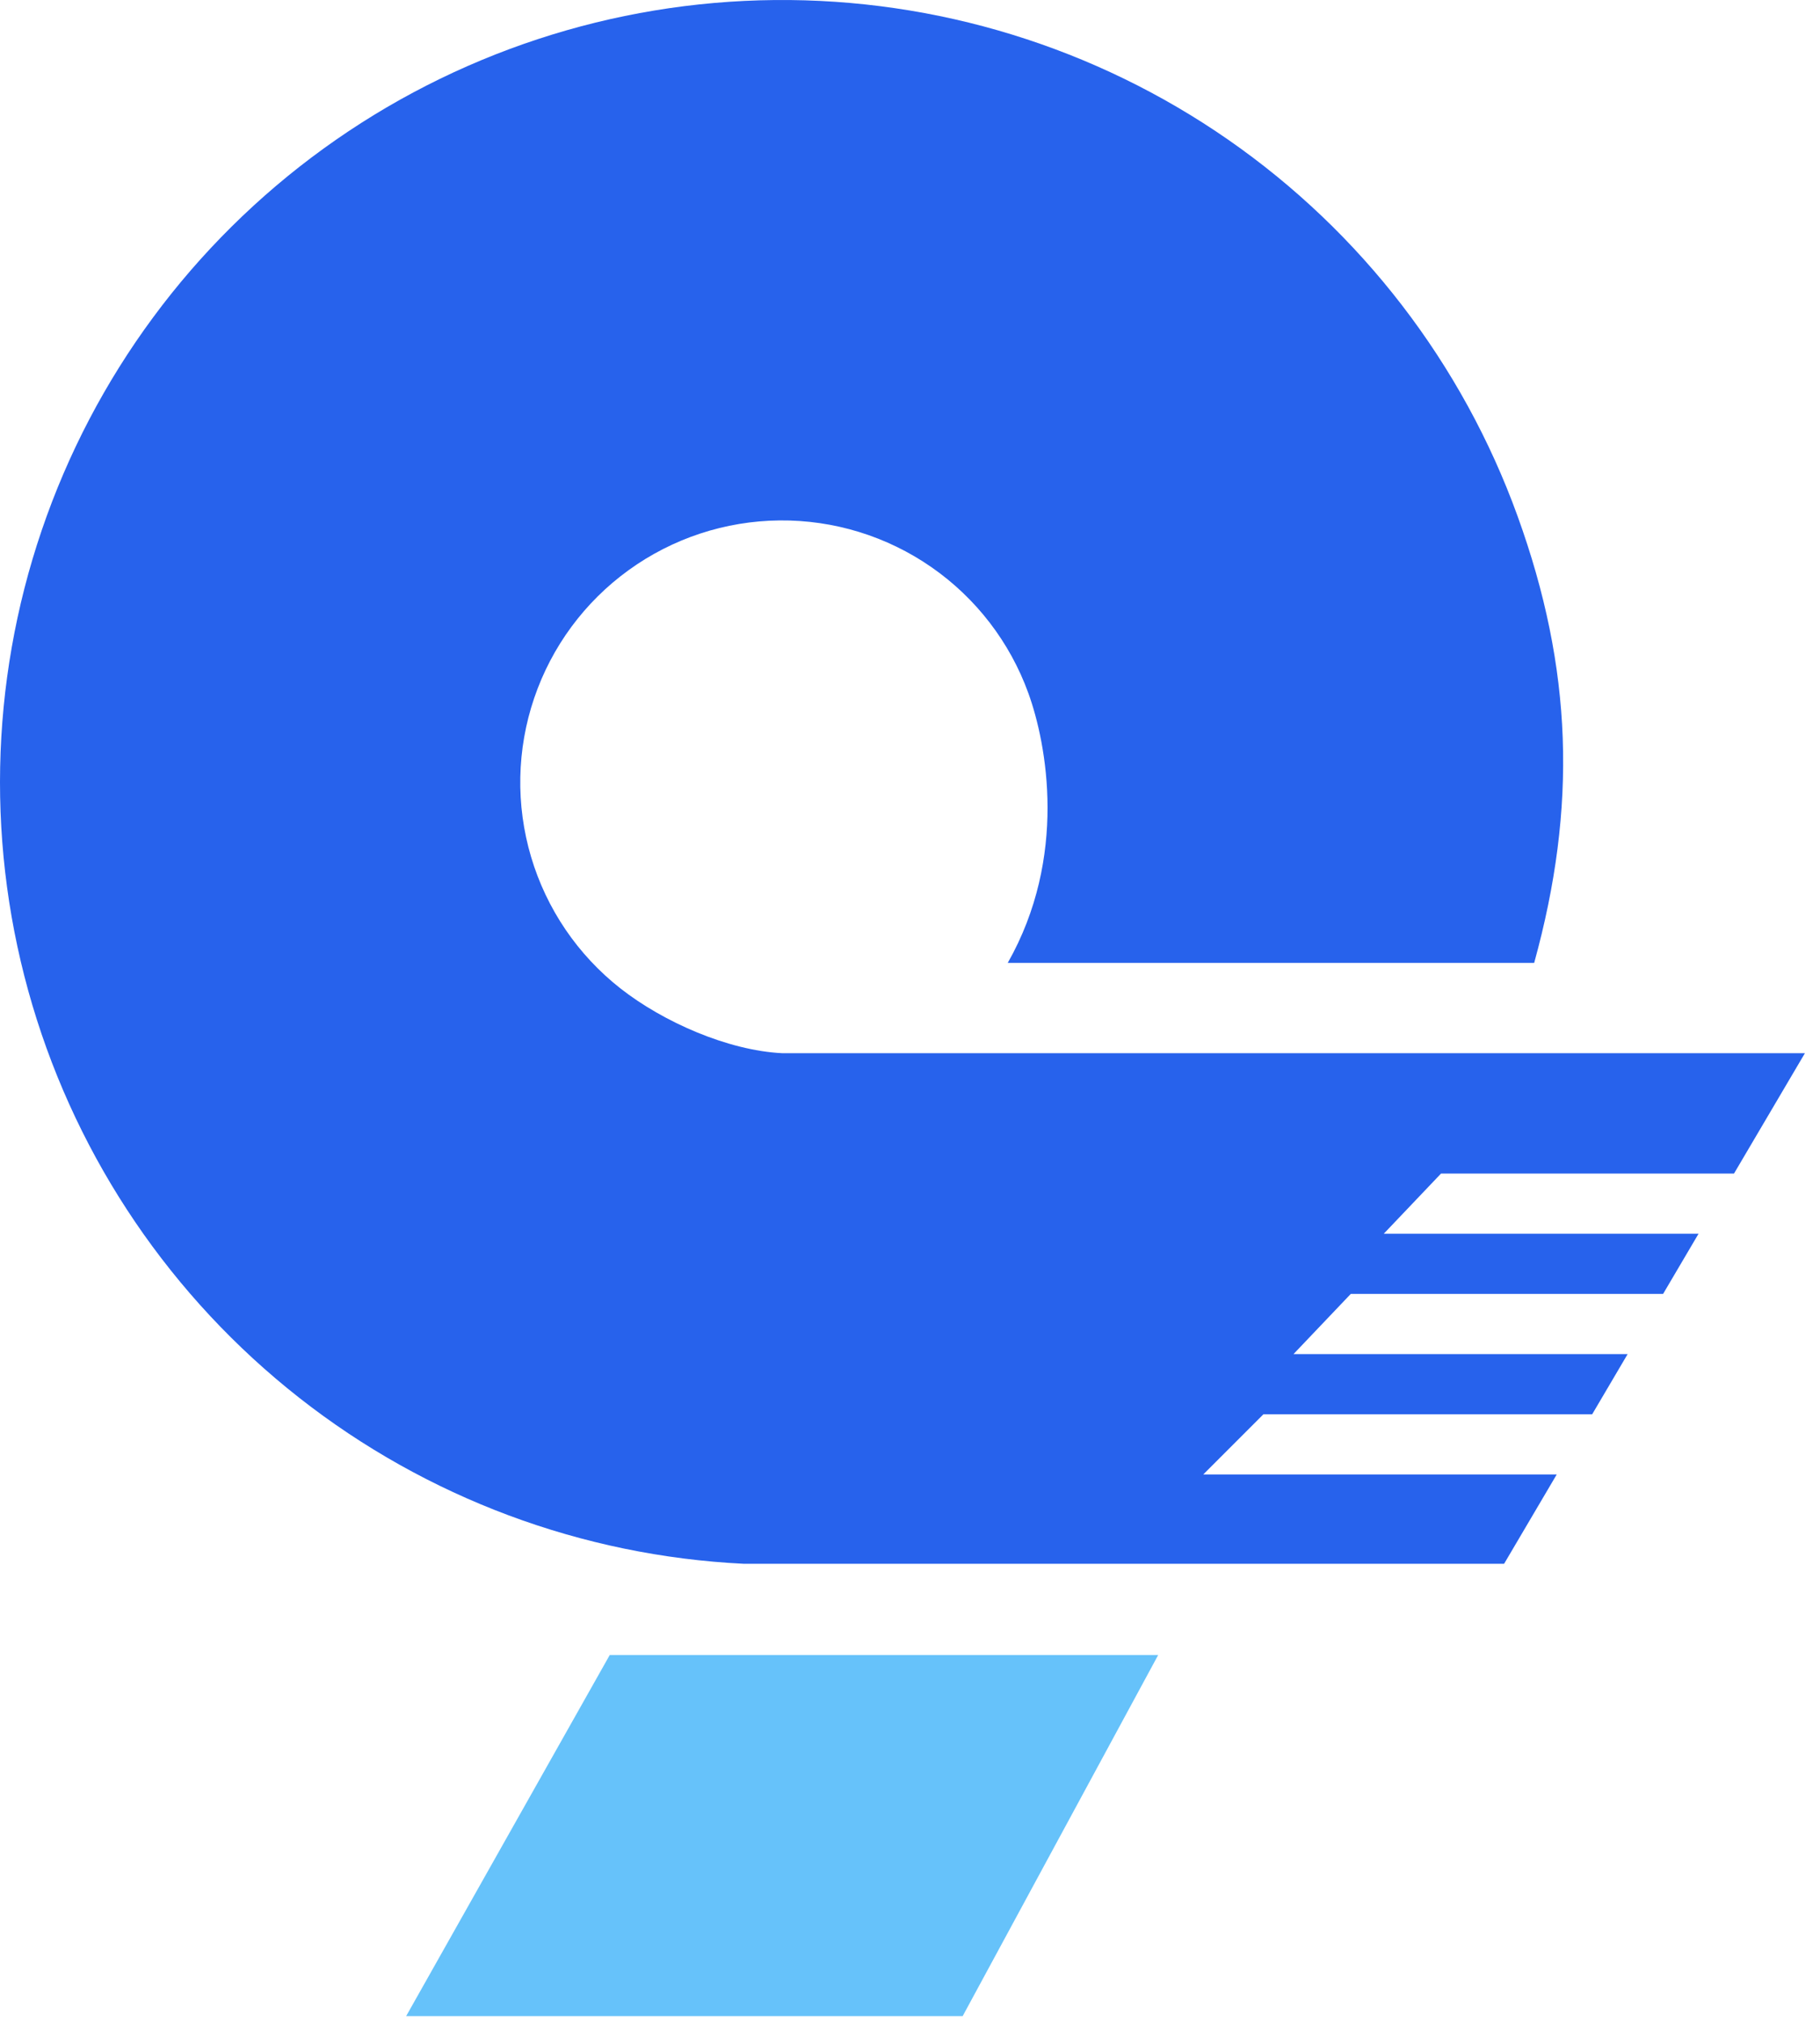
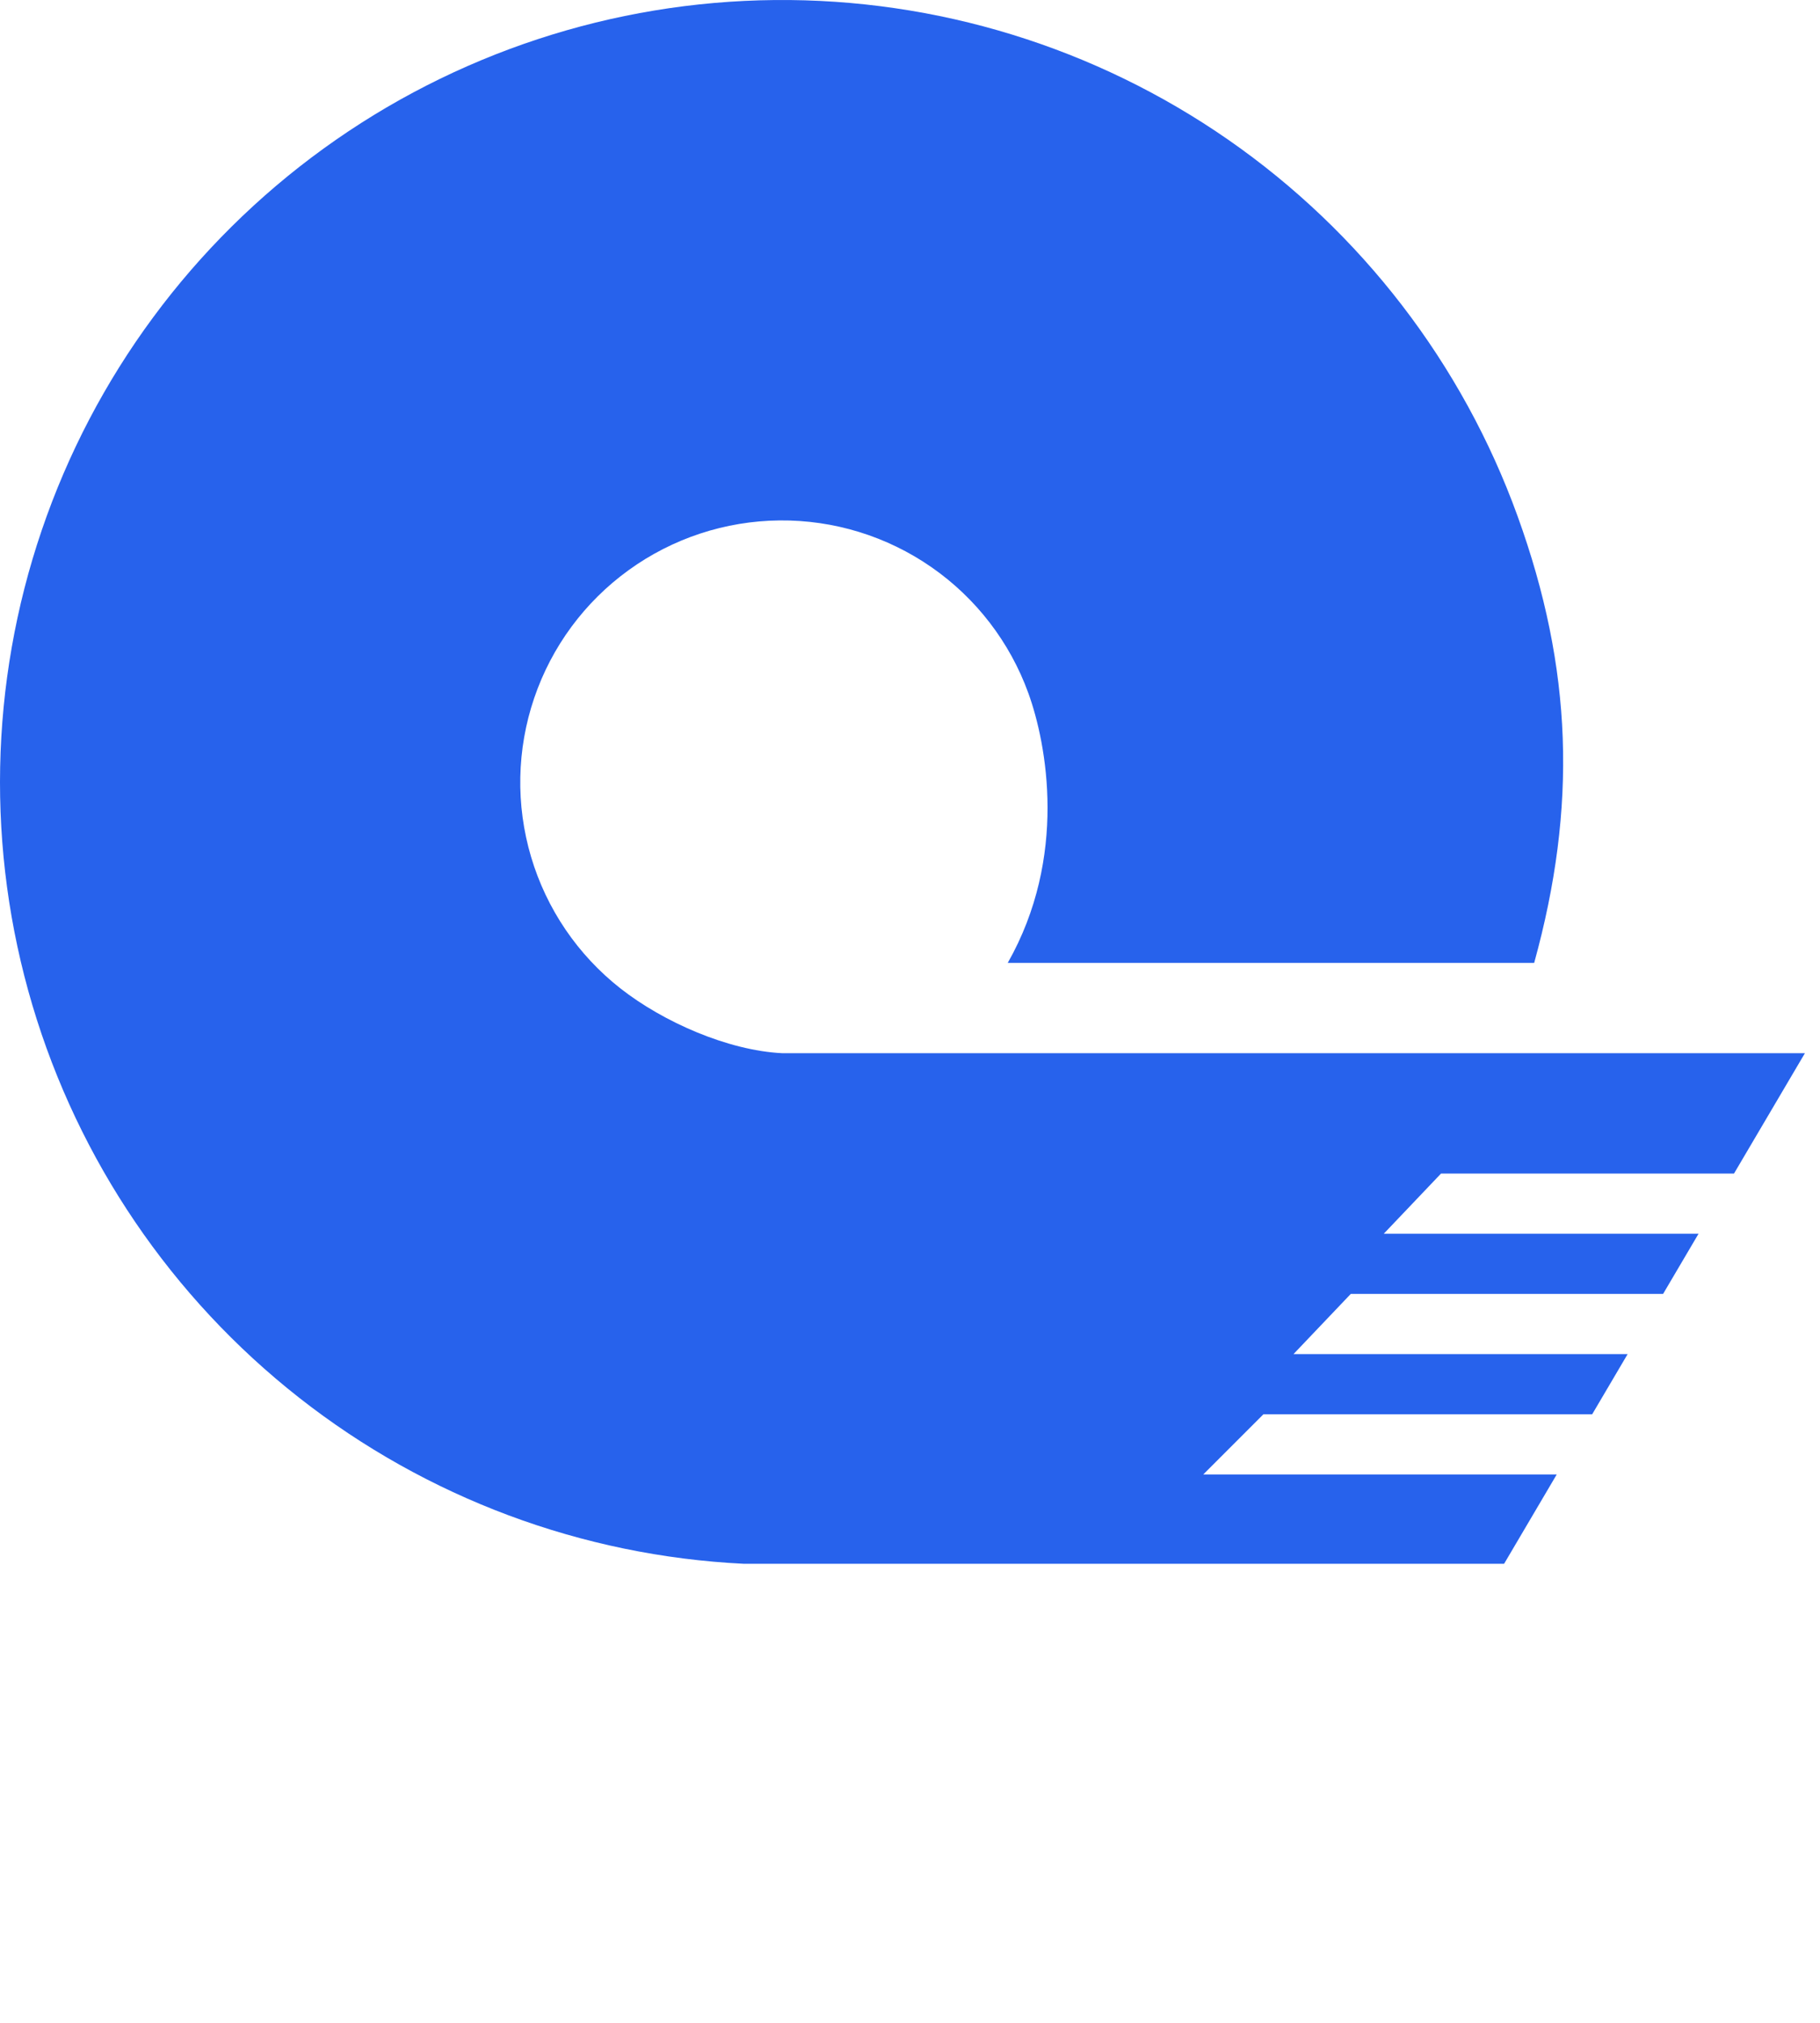
<svg xmlns="http://www.w3.org/2000/svg" preserveAspectRatio="none" width="100%" height="100%" overflow="visible" style="display: block;" viewBox="0 0 108 120" fill="none">
  <g id="Group 286">
-     <path id="Rectangle 34624987" d="M36.183 98.179L68.728 98.179L57.126 119.6H24.102L36.183 98.179Z" fill="#66C2FA" />
    <path id="Vector" d="M17.75 82.916C25.313 88.854 34.533 92.297 44.137 92.768H89.254L92.377 87.469H71.403L74.973 83.899H94.481L96.585 80.328H76.758L80.157 76.758H98.689L100.793 73.188H82.114L85.512 69.618H102.897L107.105 62.478H46.412C43.197 62.32 39.348 60.623 36.816 58.635C34.283 56.646 32.431 53.921 31.515 50.834C30.599 47.748 30.664 44.453 31.701 41.406C32.738 38.358 34.696 35.707 37.305 33.821C39.913 31.934 43.044 30.904 46.263 30.873C49.482 30.842 52.632 31.812 55.276 33.648C57.92 35.484 59.929 38.097 61.025 41.124C62.12 44.151 63.37 50.834 59.8 57.122H91.039C93.598 47.854 93.326 39.66 90.054 30.618C86.782 21.577 80.783 13.775 72.885 8.29C64.987 2.806 55.581 -0.09 45.966 0.002C36.351 0.095 27.003 3.171 19.212 8.806C11.421 14.441 5.572 22.357 2.475 31.46C-0.623 40.562 -0.817 50.403 1.919 59.62C4.656 68.838 10.188 76.978 17.75 82.916Z" fill="#2762EC" />
  </g>
</svg>